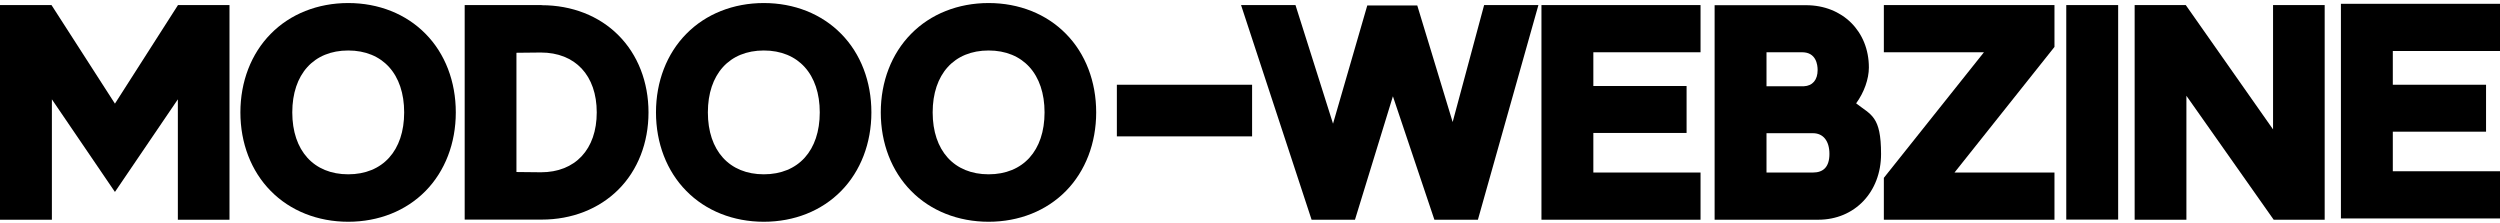
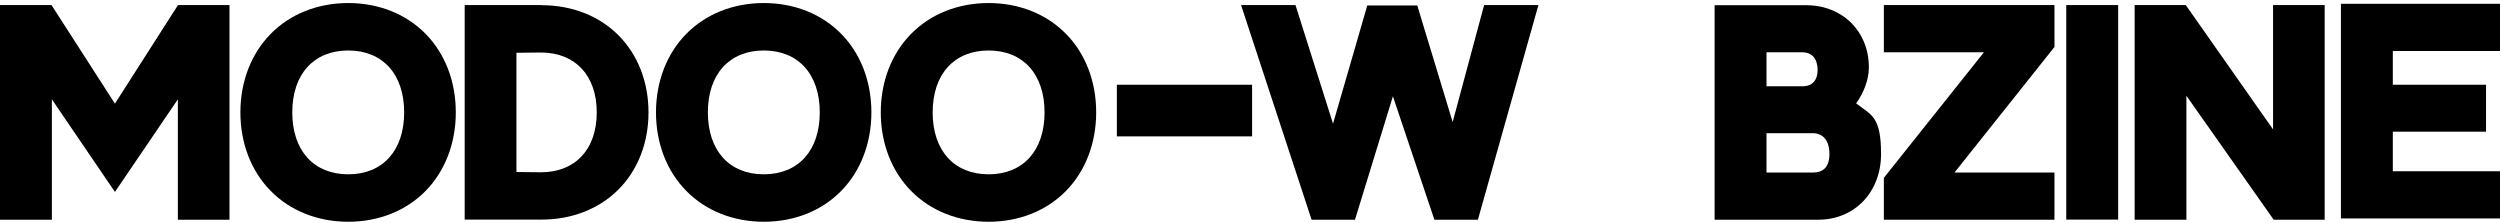
<svg xmlns="http://www.w3.org/2000/svg" id="_레이어_1" data-name="레이어_1" version="1.1" viewBox="0 0 1970.7 175.8">
  <polygon points="90.6 81.7 40.6 4 0 4 0 173.2 40.9 173.2 40.9 78.3 90.6 151.3 140.2 78.3 140.2 173.2 180.9 173.2 180.9 4 140.3 4 90.6 81.7" />
  <path d="M274.5,2.4c-24,0-45.7,8.6-61.1,24.3-15.4,15.6-23.9,37.6-23.9,61.9s8.5,46.3,23.9,61.9c15.4,15.7,37.1,24.3,61.1,24.3s45.6-8.6,61-24.3c15.3-15.6,23.8-37.6,23.8-61.9s-8.4-46.3-23.8-61.9c-15.4-15.7-37-24.3-61-24.3ZM274.5,137.4c-27.2,0-44.1-18.7-44.1-48.8s16.9-48.8,44.1-48.8,44.1,18.7,44.1,48.8-16.9,48.8-44.1,48.8Z" />
  <path d="M427,4h-60.7v169.1h60.7c23.8,0,45.2-8.4,60.5-23.7,15.3-15.3,23.7-36.9,23.7-60.8s-8.4-45.5-23.7-60.8c-15.2-15.3-36.7-23.7-60.5-23.7ZM426.4,135.8l-19.3-.2V41.6l19.2-.2c27.2,0,44.1,18.1,44.1,47.2s-16.9,47.2-44,47.2Z" />
  <path d="M602.1,2.4c-24,0-45.7,8.6-61.1,24.3-15.4,15.6-23.9,37.6-23.9,61.9s8.5,46.3,23.9,61.9c15.4,15.7,37.1,24.3,61.1,24.3s45.6-8.6,61-24.3c15.3-15.6,23.8-37.6,23.8-61.9s-8.4-46.3-23.8-61.9c-15.4-15.7-37-24.3-61-24.3ZM602.1,137.4c-27.2,0-44.1-18.7-44.1-48.8s16.9-48.8,44.1-48.8,44.1,18.7,44.1,48.8-16.9,48.8-44.1,48.8Z" />
  <path d="M779.3,2.4c-24,0-45.7,8.6-61.1,24.3-15.4,15.6-23.9,37.6-23.9,61.9s8.5,46.3,23.9,61.9c15.4,15.7,37.1,24.3,61.1,24.3s45.6-8.6,61-24.3c15.3-15.6,23.8-37.6,23.8-61.9s-8.4-46.3-23.8-61.9c-15.4-15.7-37-24.3-61-24.3ZM779.3,137.4c-27.2,0-44.1-18.7-44.1-48.8s16.9-48.8,44.1-48.8,44.1,18.7,44.1,48.8-16.9,48.8-44.1,48.8Z" />
  <rect x="880.4" y="66.8" width="106.6" height="40.7" />
  <polygon points="1145.1 96.2 1117.2 4.3 1077.8 4.3 1050.8 97.5 1021.2 4 978.3 4 1033.9 173.2 1068.1 173.2 1098 75.9 1130.7 173.2 1165 173.2 1212.7 4 1169.9 4 1145.1 96.2" />
-   <polygon points="1215.1 173.2 1340.5 173.2 1340.5 136 1256 136 1256 104.8 1329.5 104.8 1329.5 67.8 1256 67.8 1256 41.2 1340.5 41.2 1340.5 4 1215.1 4 1215.1 173.2" />
  <path d="M1463.2,81.4c6.2-8.5,10-19.1,10-28.2,0-28.5-20.8-49.1-49.5-49.1h-72.1v169.1h81.7c28.7,0,49.5-21.8,49.5-51.8s-7.9-30.7-19.6-39.9ZM1392.5,41.2h28.1c11,0,12.2,9.8,12.2,14,0,7.8-4,12.5-10.9,12.8h-29.4v-26.8ZM1429.1,136h-36.6v-31h36.6c8.1,0,13,6.1,13,16.3s-4.7,14.7-13,14.7Z" />
  <polygon points="1485 41.2 1563.9 41.2 1485 140.2 1485 173.2 1619.5 173.2 1619.5 136 1540.7 136 1619.5 37 1619.5 4 1485 4 1485 41.2" />
  <rect x="1628.8" y="4" width="40.9" height="169.1" />
  <polygon points="1791.8 102 1723 4 1682.7 4 1682.7 173.2 1723.5 173.2 1723.5 75.5 1792.3 173.2 1832.5 173.2 1832.5 4 1791.8 4 1791.8 102" />
  <polygon points="1970.7 40.2 1970.7 3 1845.3 3 1845.3 172.2 1970.7 172.2 1970.7 135 1886.2 135 1886.2 103.8 1959.7 103.8 1959.7 66.8 1886.2 66.8 1886.2 40.2 1970.7 40.2" />
</svg>